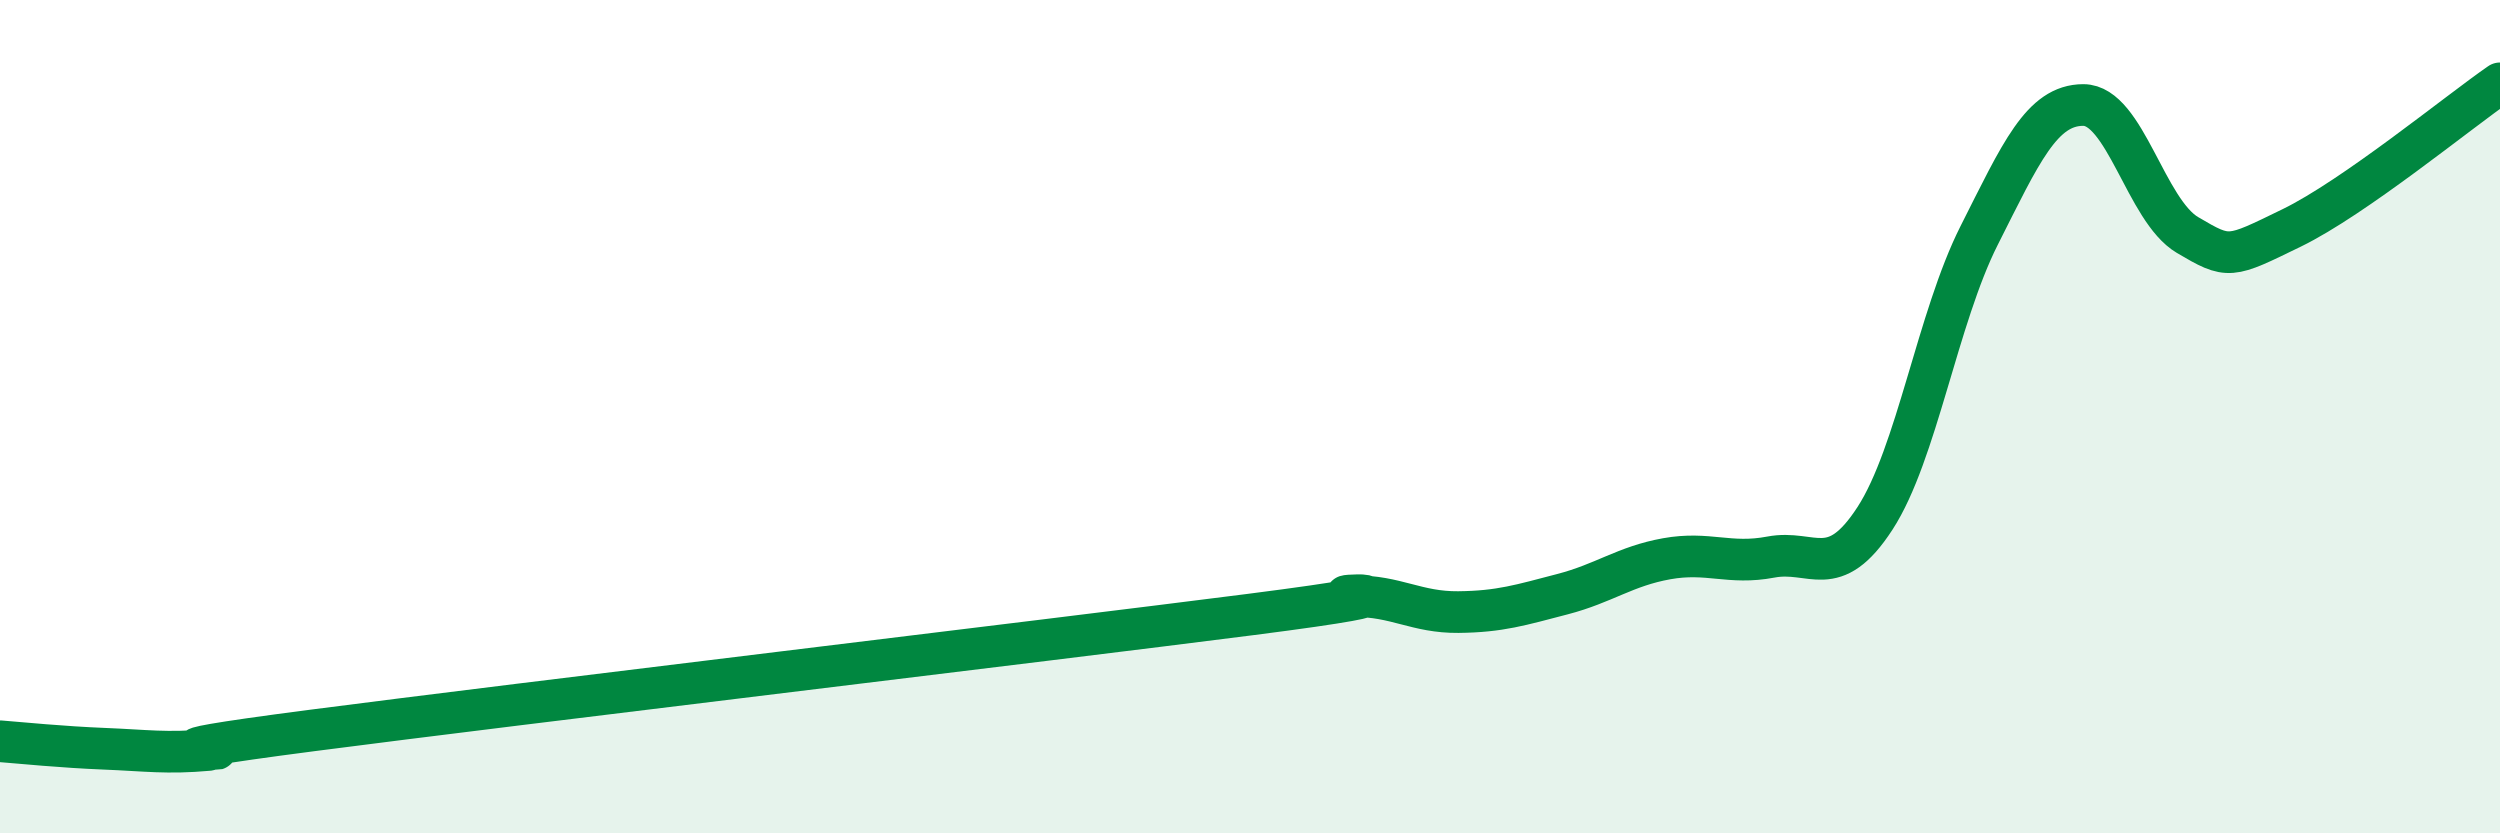
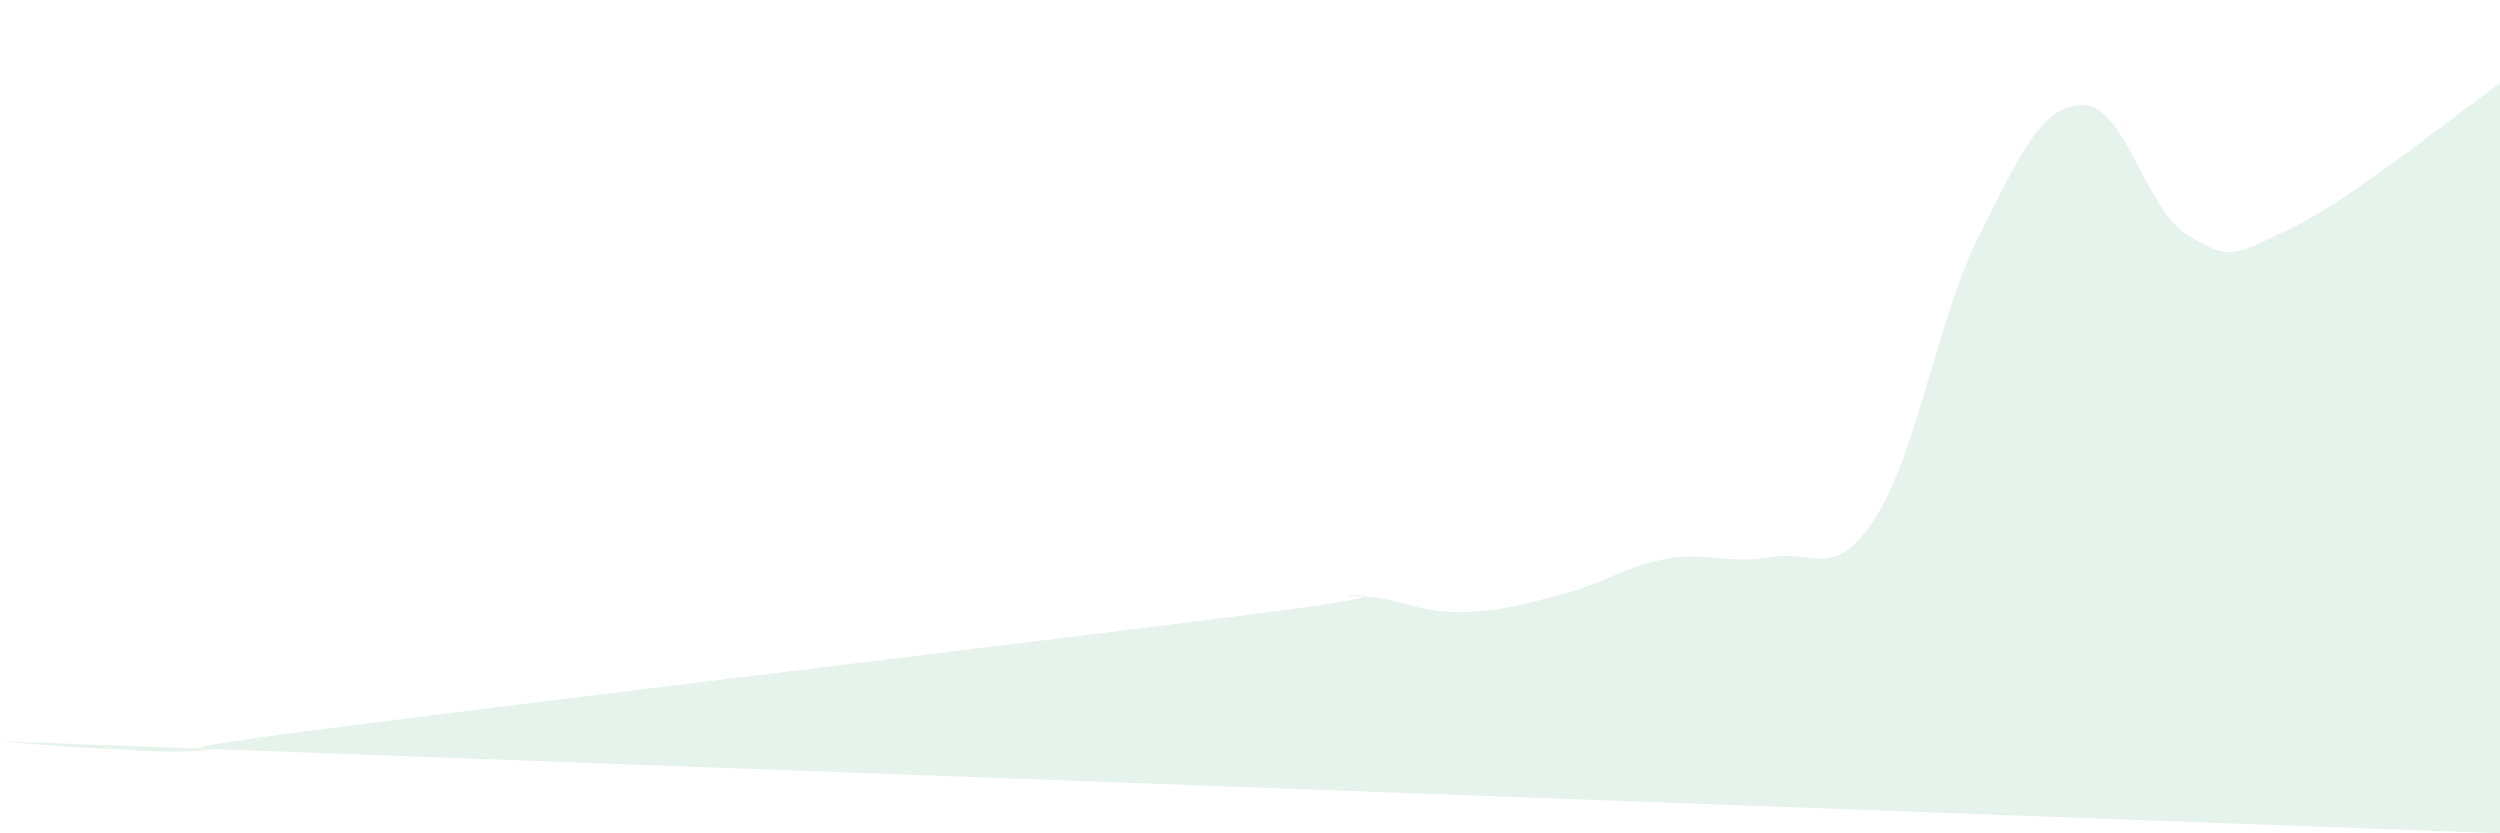
<svg xmlns="http://www.w3.org/2000/svg" width="60" height="20" viewBox="0 0 60 20">
-   <path d="M 0,17.79 C 0.5,17.83 1.5,17.93 2.5,17.97 C 3.5,18.01 4,18.09 5,18 C 6,17.91 2.5,18.18 7.5,17.53 C 12.5,16.88 25,15.39 30,14.75 C 35,14.11 31.5,14.32 32.5,14.31 C 33.5,14.3 34,14.7 35,14.69 C 36,14.68 36.5,14.52 37.5,14.26 C 38.5,14 39,13.59 40,13.41 C 41,13.23 41.5,13.56 42.5,13.37 C 43.5,13.18 44,13.98 45,12.44 C 46,10.9 46.5,7.63 47.5,5.65 C 48.5,3.67 49,2.52 50,2.52 C 51,2.52 51.5,5.05 52.5,5.64 C 53.5,6.23 53.5,6.2 55,5.47 C 56.5,4.74 59,2.69 60,2L60 20L0 20Z" fill="#008740" opacity="0.1" stroke-linecap="round" stroke-linejoin="round" />
-   <path d="M 0,17.79 C 0.5,17.83 1.5,17.93 2.5,17.97 C 3.5,18.01 4,18.09 5,18 C 6,17.91 2.5,18.18 7.5,17.53 C 12.5,16.88 25,15.39 30,14.75 C 35,14.11 31.5,14.32 32.5,14.31 C 33.5,14.3 34,14.7 35,14.69 C 36,14.68 36.5,14.52 37.5,14.26 C 38.5,14 39,13.59 40,13.41 C 41,13.23 41.5,13.56 42.5,13.37 C 43.5,13.18 44,13.98 45,12.44 C 46,10.9 46.5,7.63 47.5,5.65 C 48.5,3.67 49,2.52 50,2.52 C 51,2.52 51.5,5.05 52.5,5.64 C 53.5,6.23 53.5,6.2 55,5.47 C 56.5,4.74 59,2.69 60,2" stroke="#008740" stroke-width="1" fill="none" stroke-linecap="round" stroke-linejoin="round" />
+   <path d="M 0,17.79 C 0.5,17.83 1.5,17.93 2.5,17.97 C 3.5,18.01 4,18.09 5,18 C 6,17.91 2.5,18.18 7.5,17.53 C 12.5,16.88 25,15.39 30,14.75 C 35,14.11 31.5,14.32 32.5,14.31 C 33.5,14.3 34,14.7 35,14.69 C 36,14.68 36.5,14.52 37.5,14.26 C 38.5,14 39,13.59 40,13.41 C 41,13.23 41.5,13.56 42.5,13.37 C 43.5,13.18 44,13.98 45,12.44 C 46,10.9 46.5,7.63 47.5,5.65 C 48.5,3.67 49,2.52 50,2.52 C 51,2.52 51.5,5.05 52.5,5.64 C 53.5,6.23 53.5,6.2 55,5.47 C 56.5,4.74 59,2.69 60,2L60 20Z" fill="#008740" opacity="0.1" stroke-linecap="round" stroke-linejoin="round" />
</svg>